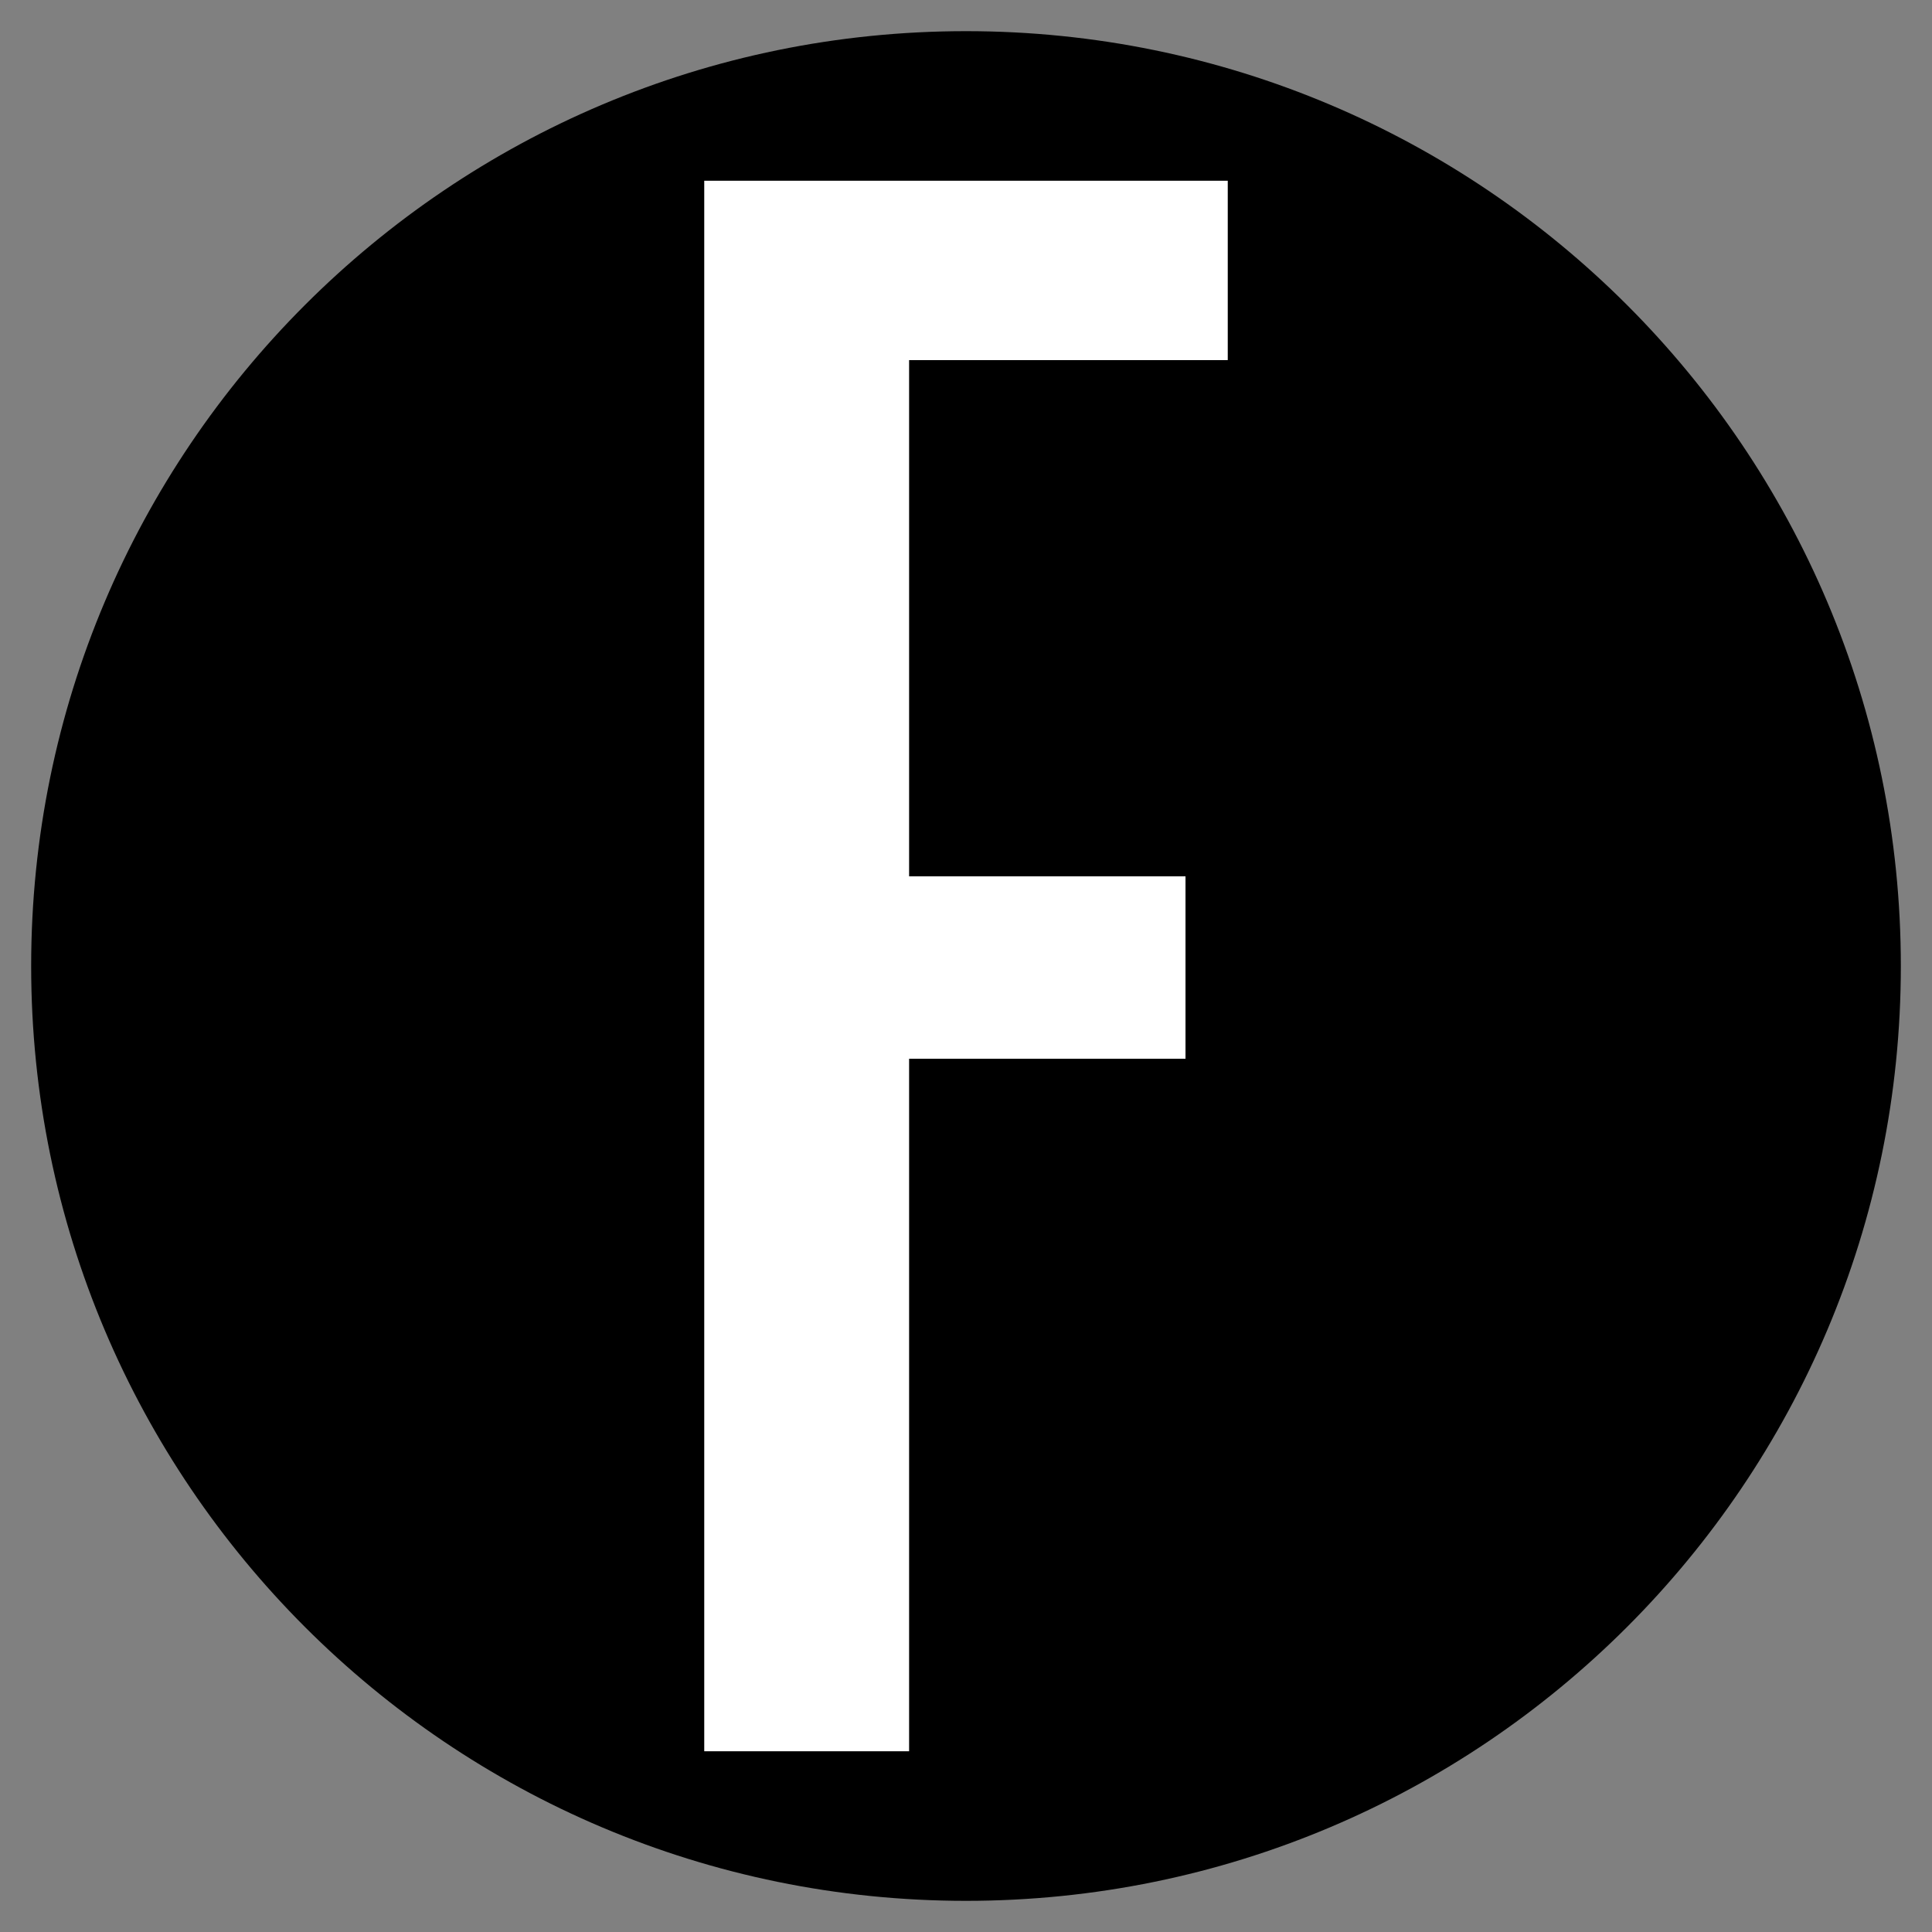
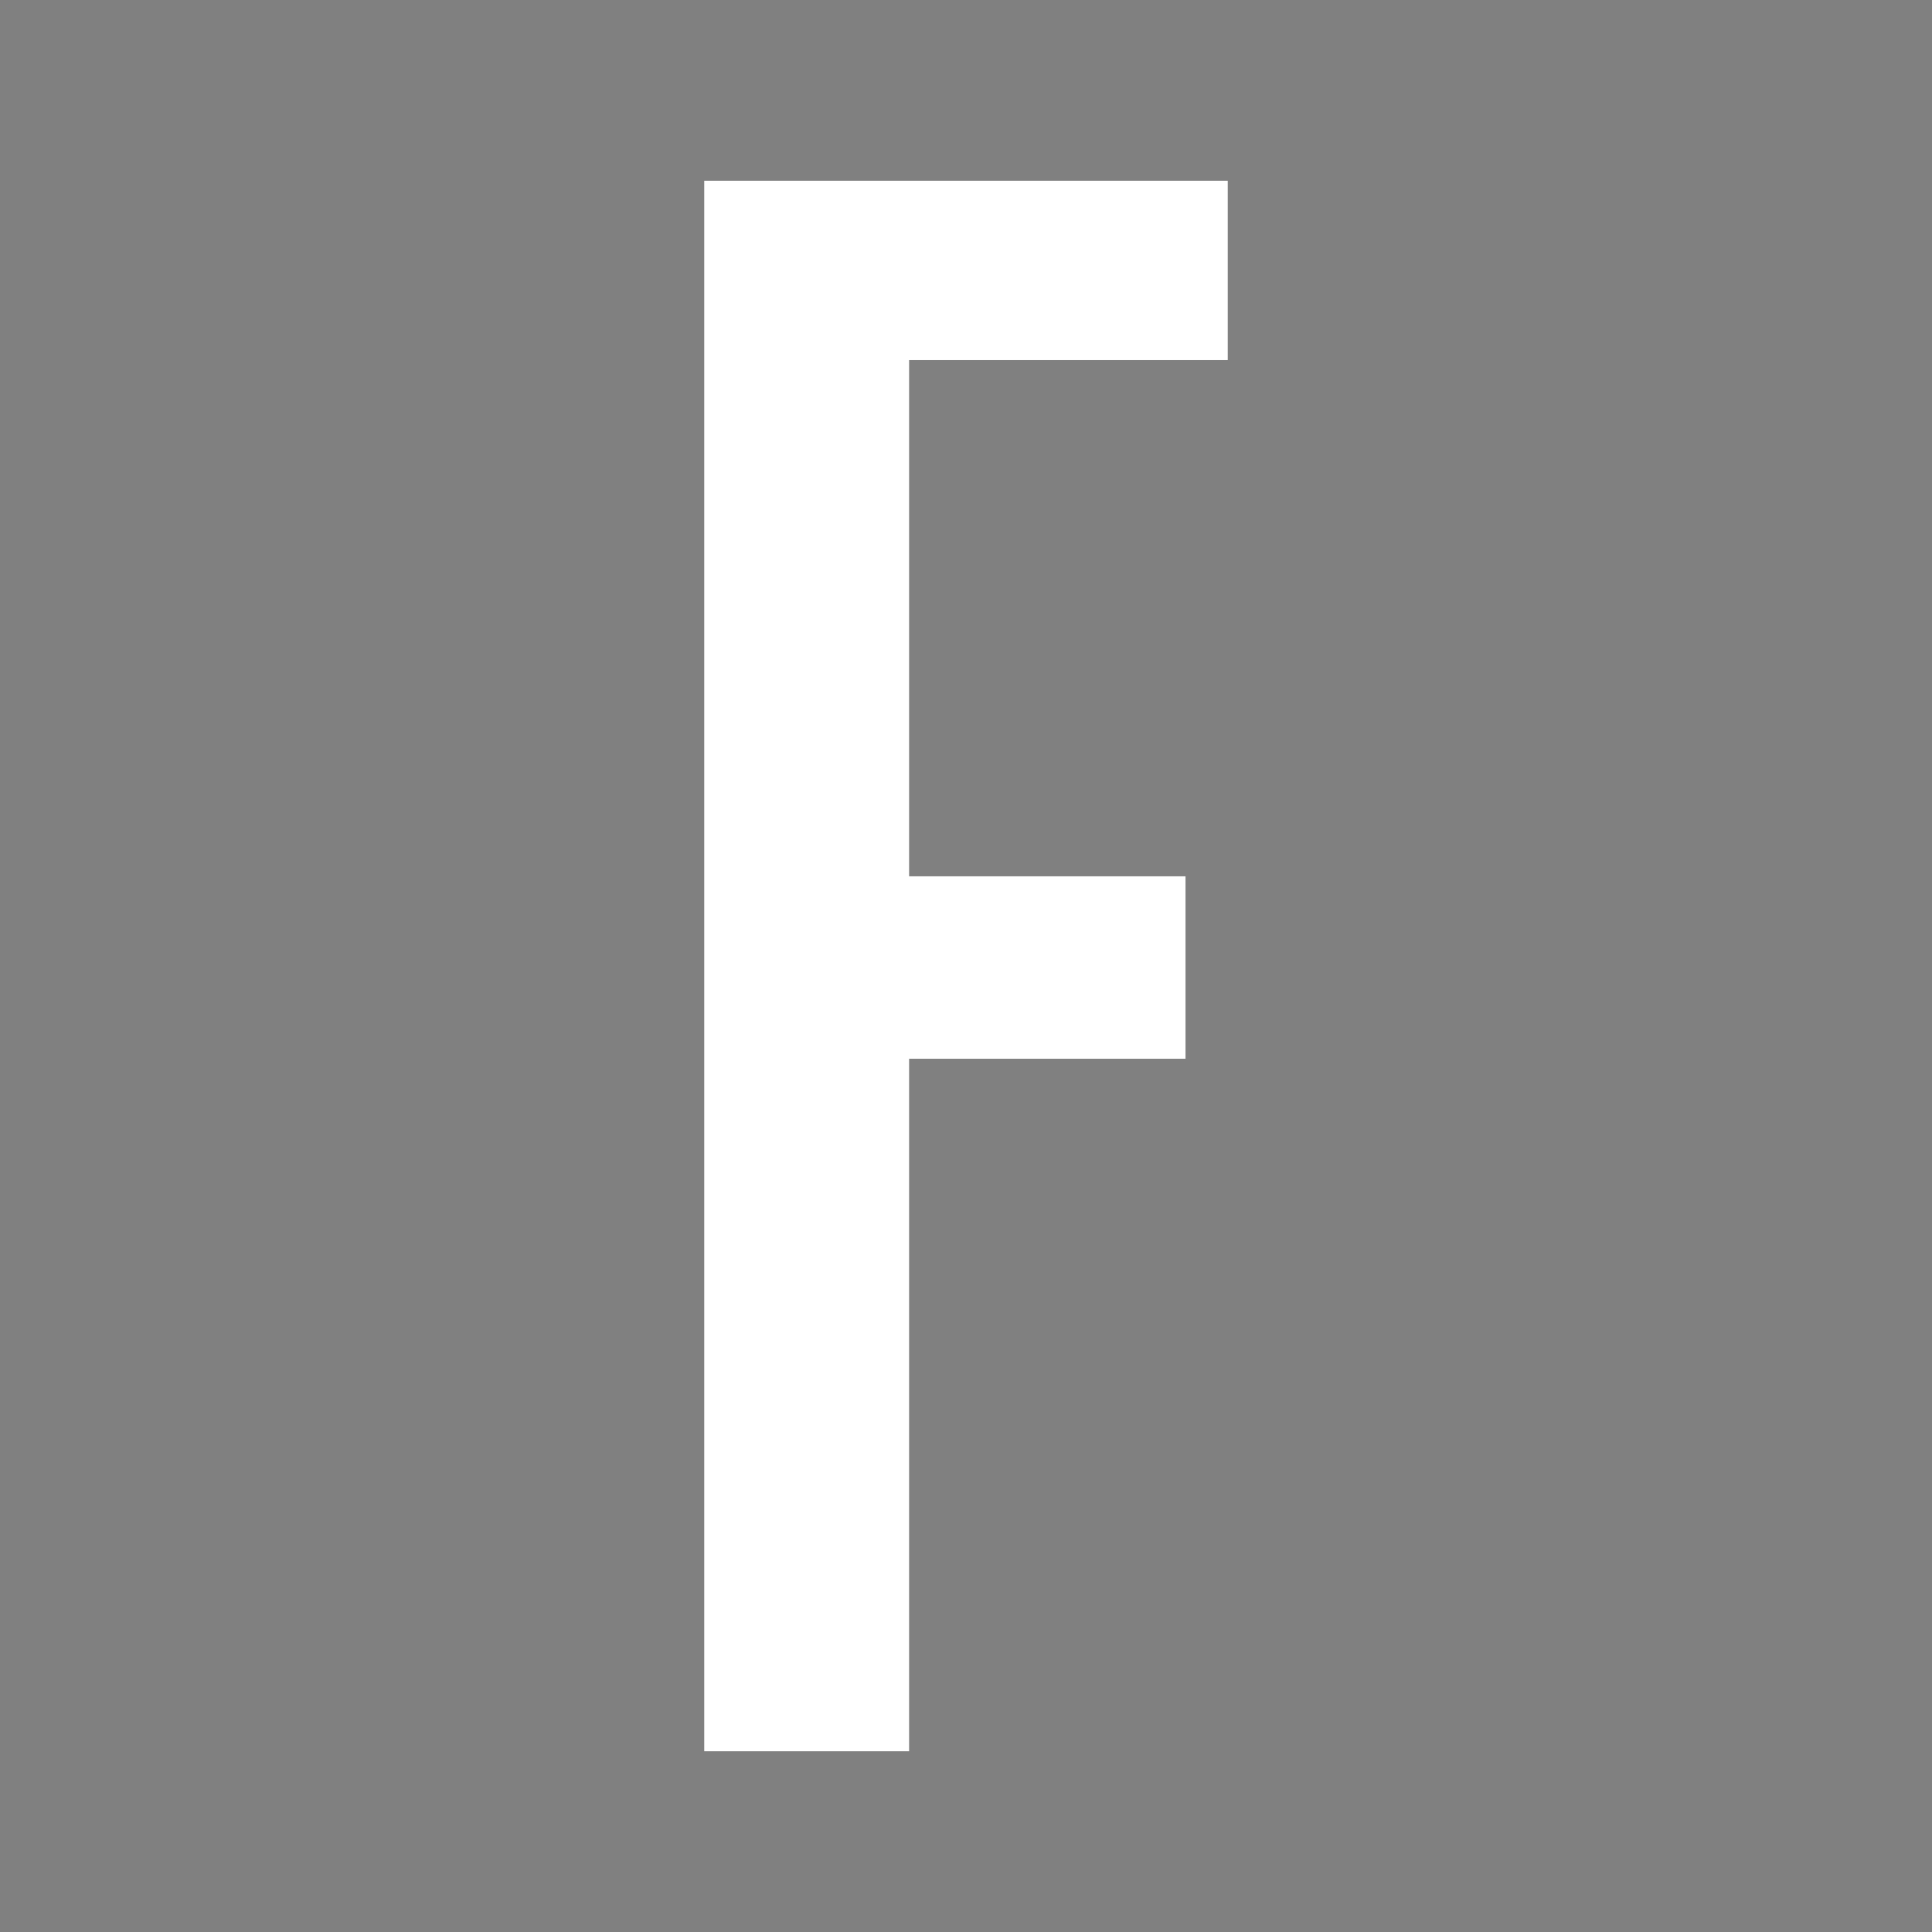
<svg xmlns="http://www.w3.org/2000/svg" width="31" height="31" viewBox="0 0 31 31" fill="none">
  <rect x="0" y="0" width="31" height="31" fill="#808080" stroke="none" />
-   <path d="M0.5 15.5C0.5 7.216 7.216 0.5 15.5 0.5V0.5C23.784 0.5 30.5 7.216 30.5 15.5V15.5C30.5 23.784 23.784 30.5 15.5 30.5V30.5C7.216 30.5 0.5 23.784 0.5 15.5V15.5Z" fill="black" />
  <path d="M11.3 2.9V28.1H14.587V16.988H19.022V14.061H14.587V5.778H19.7V2.9H11.3Z" fill="white" />
</svg>